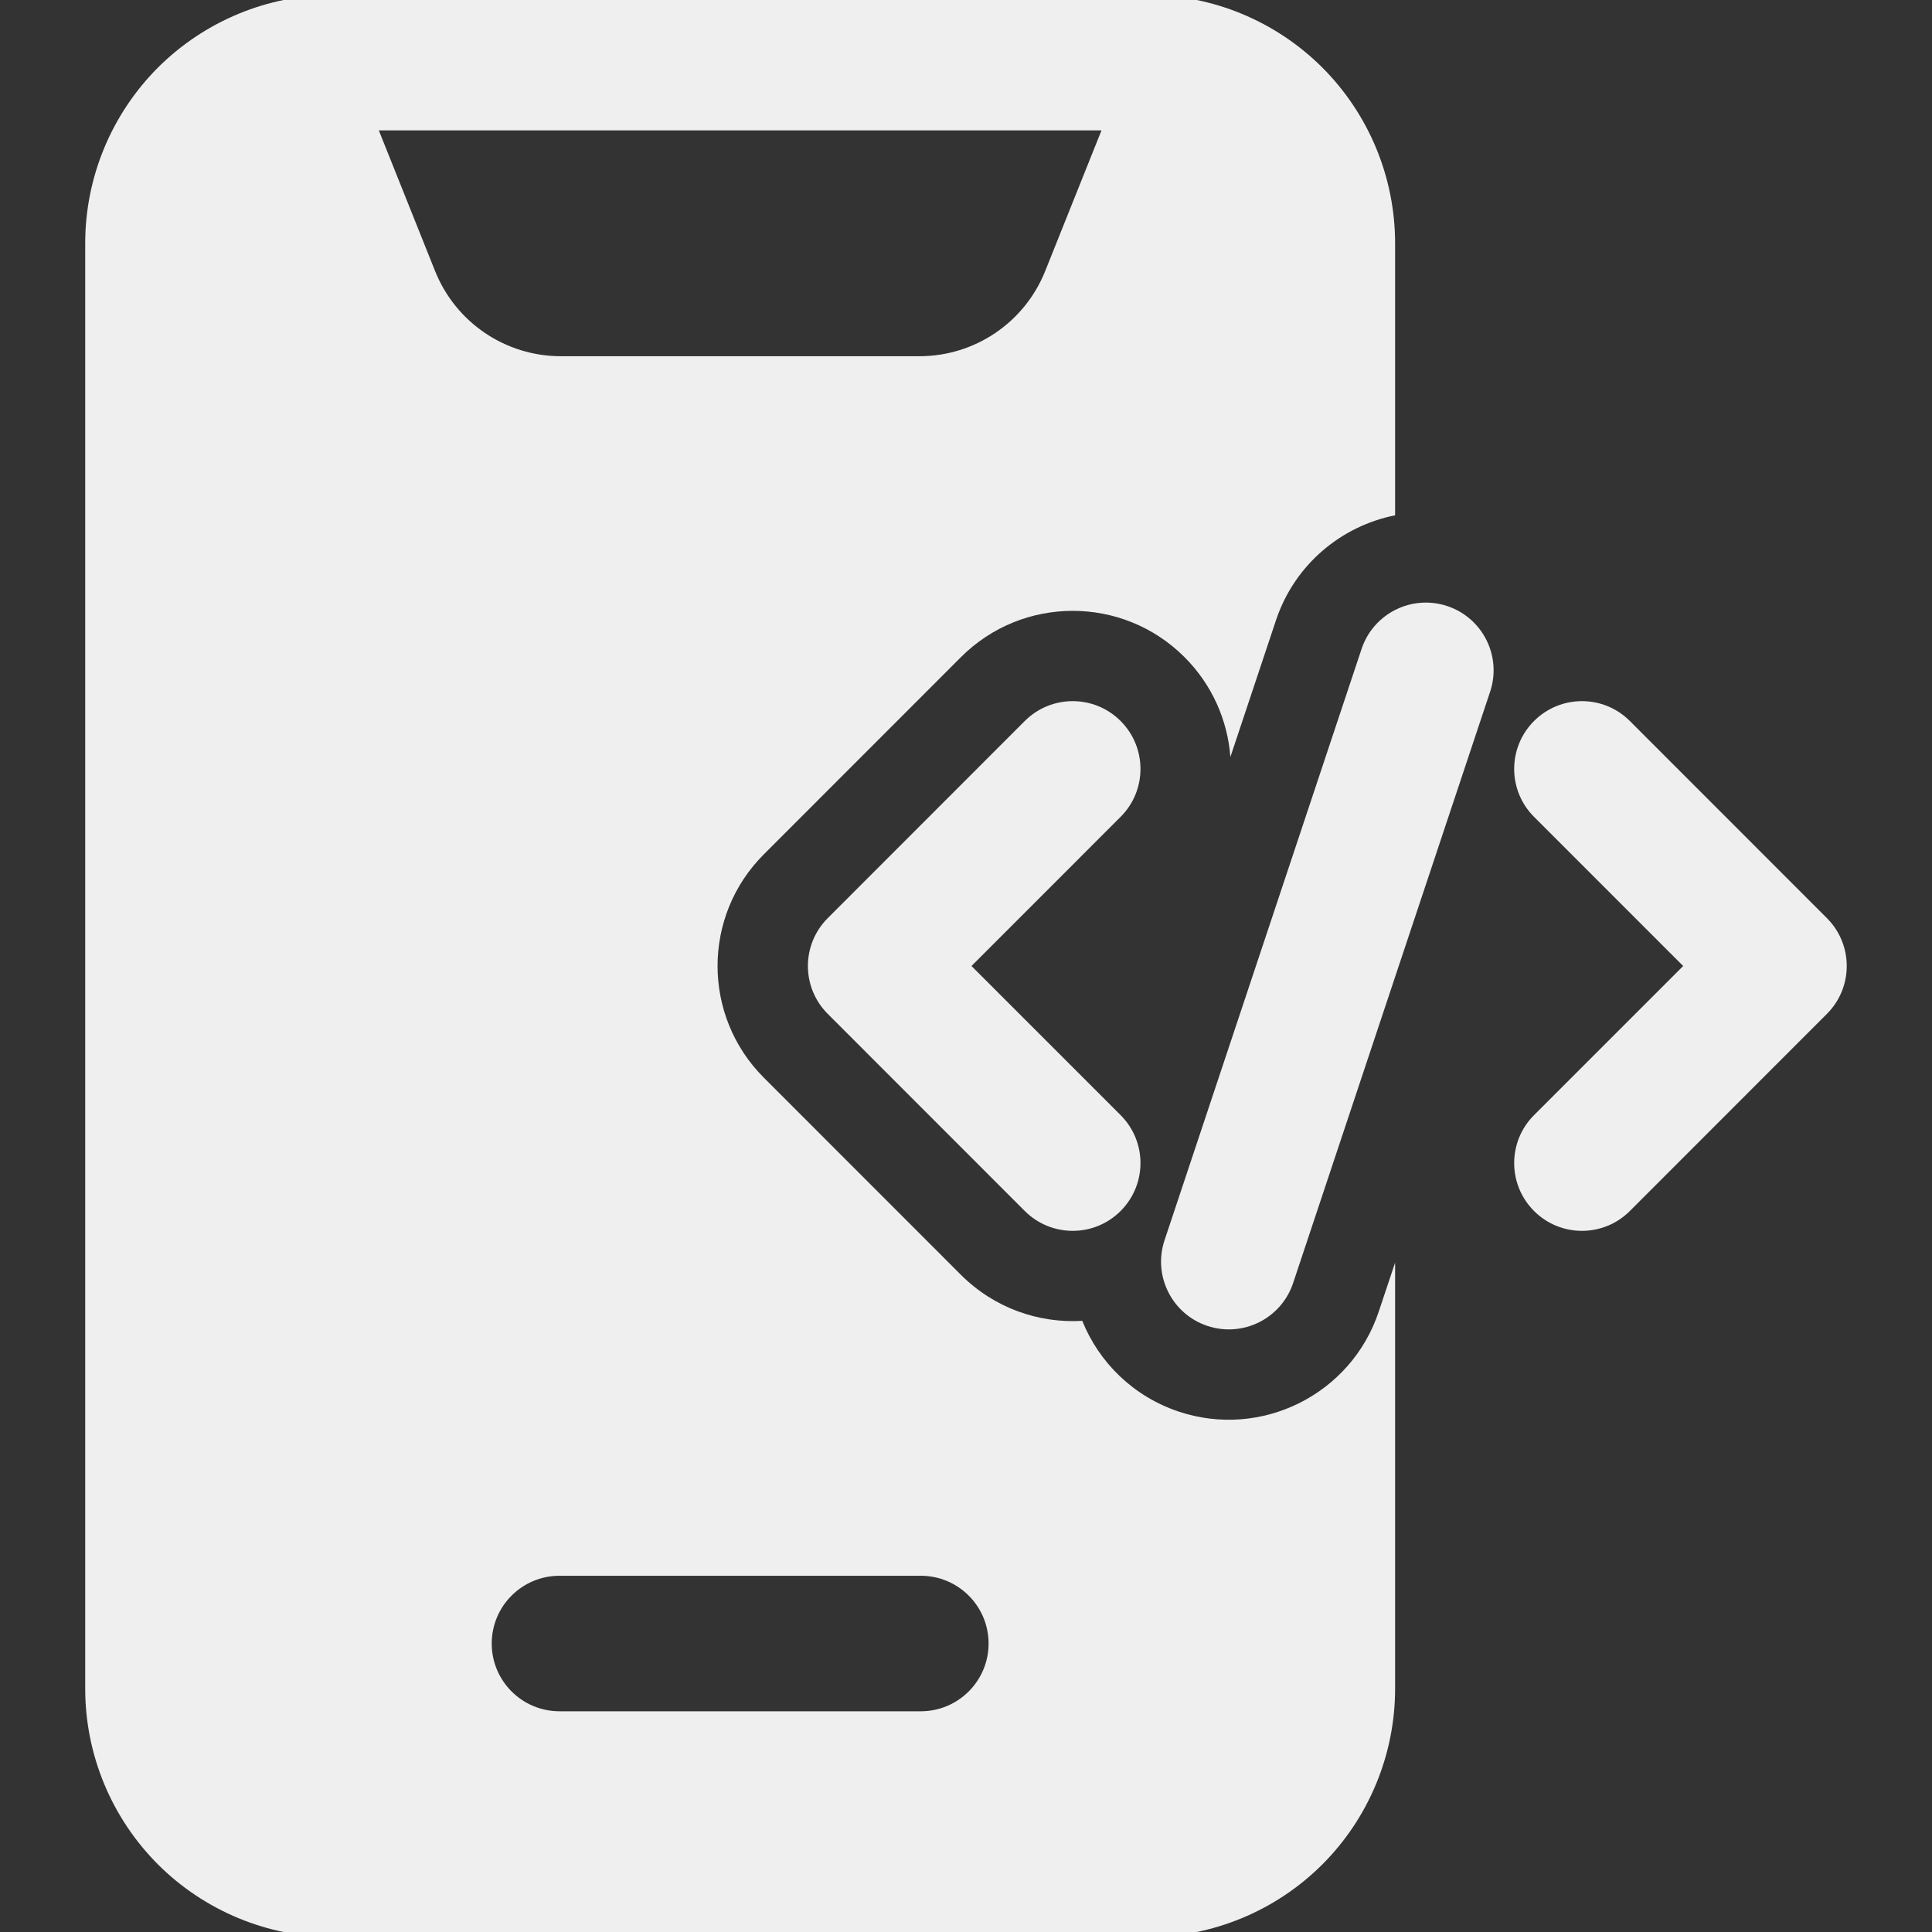
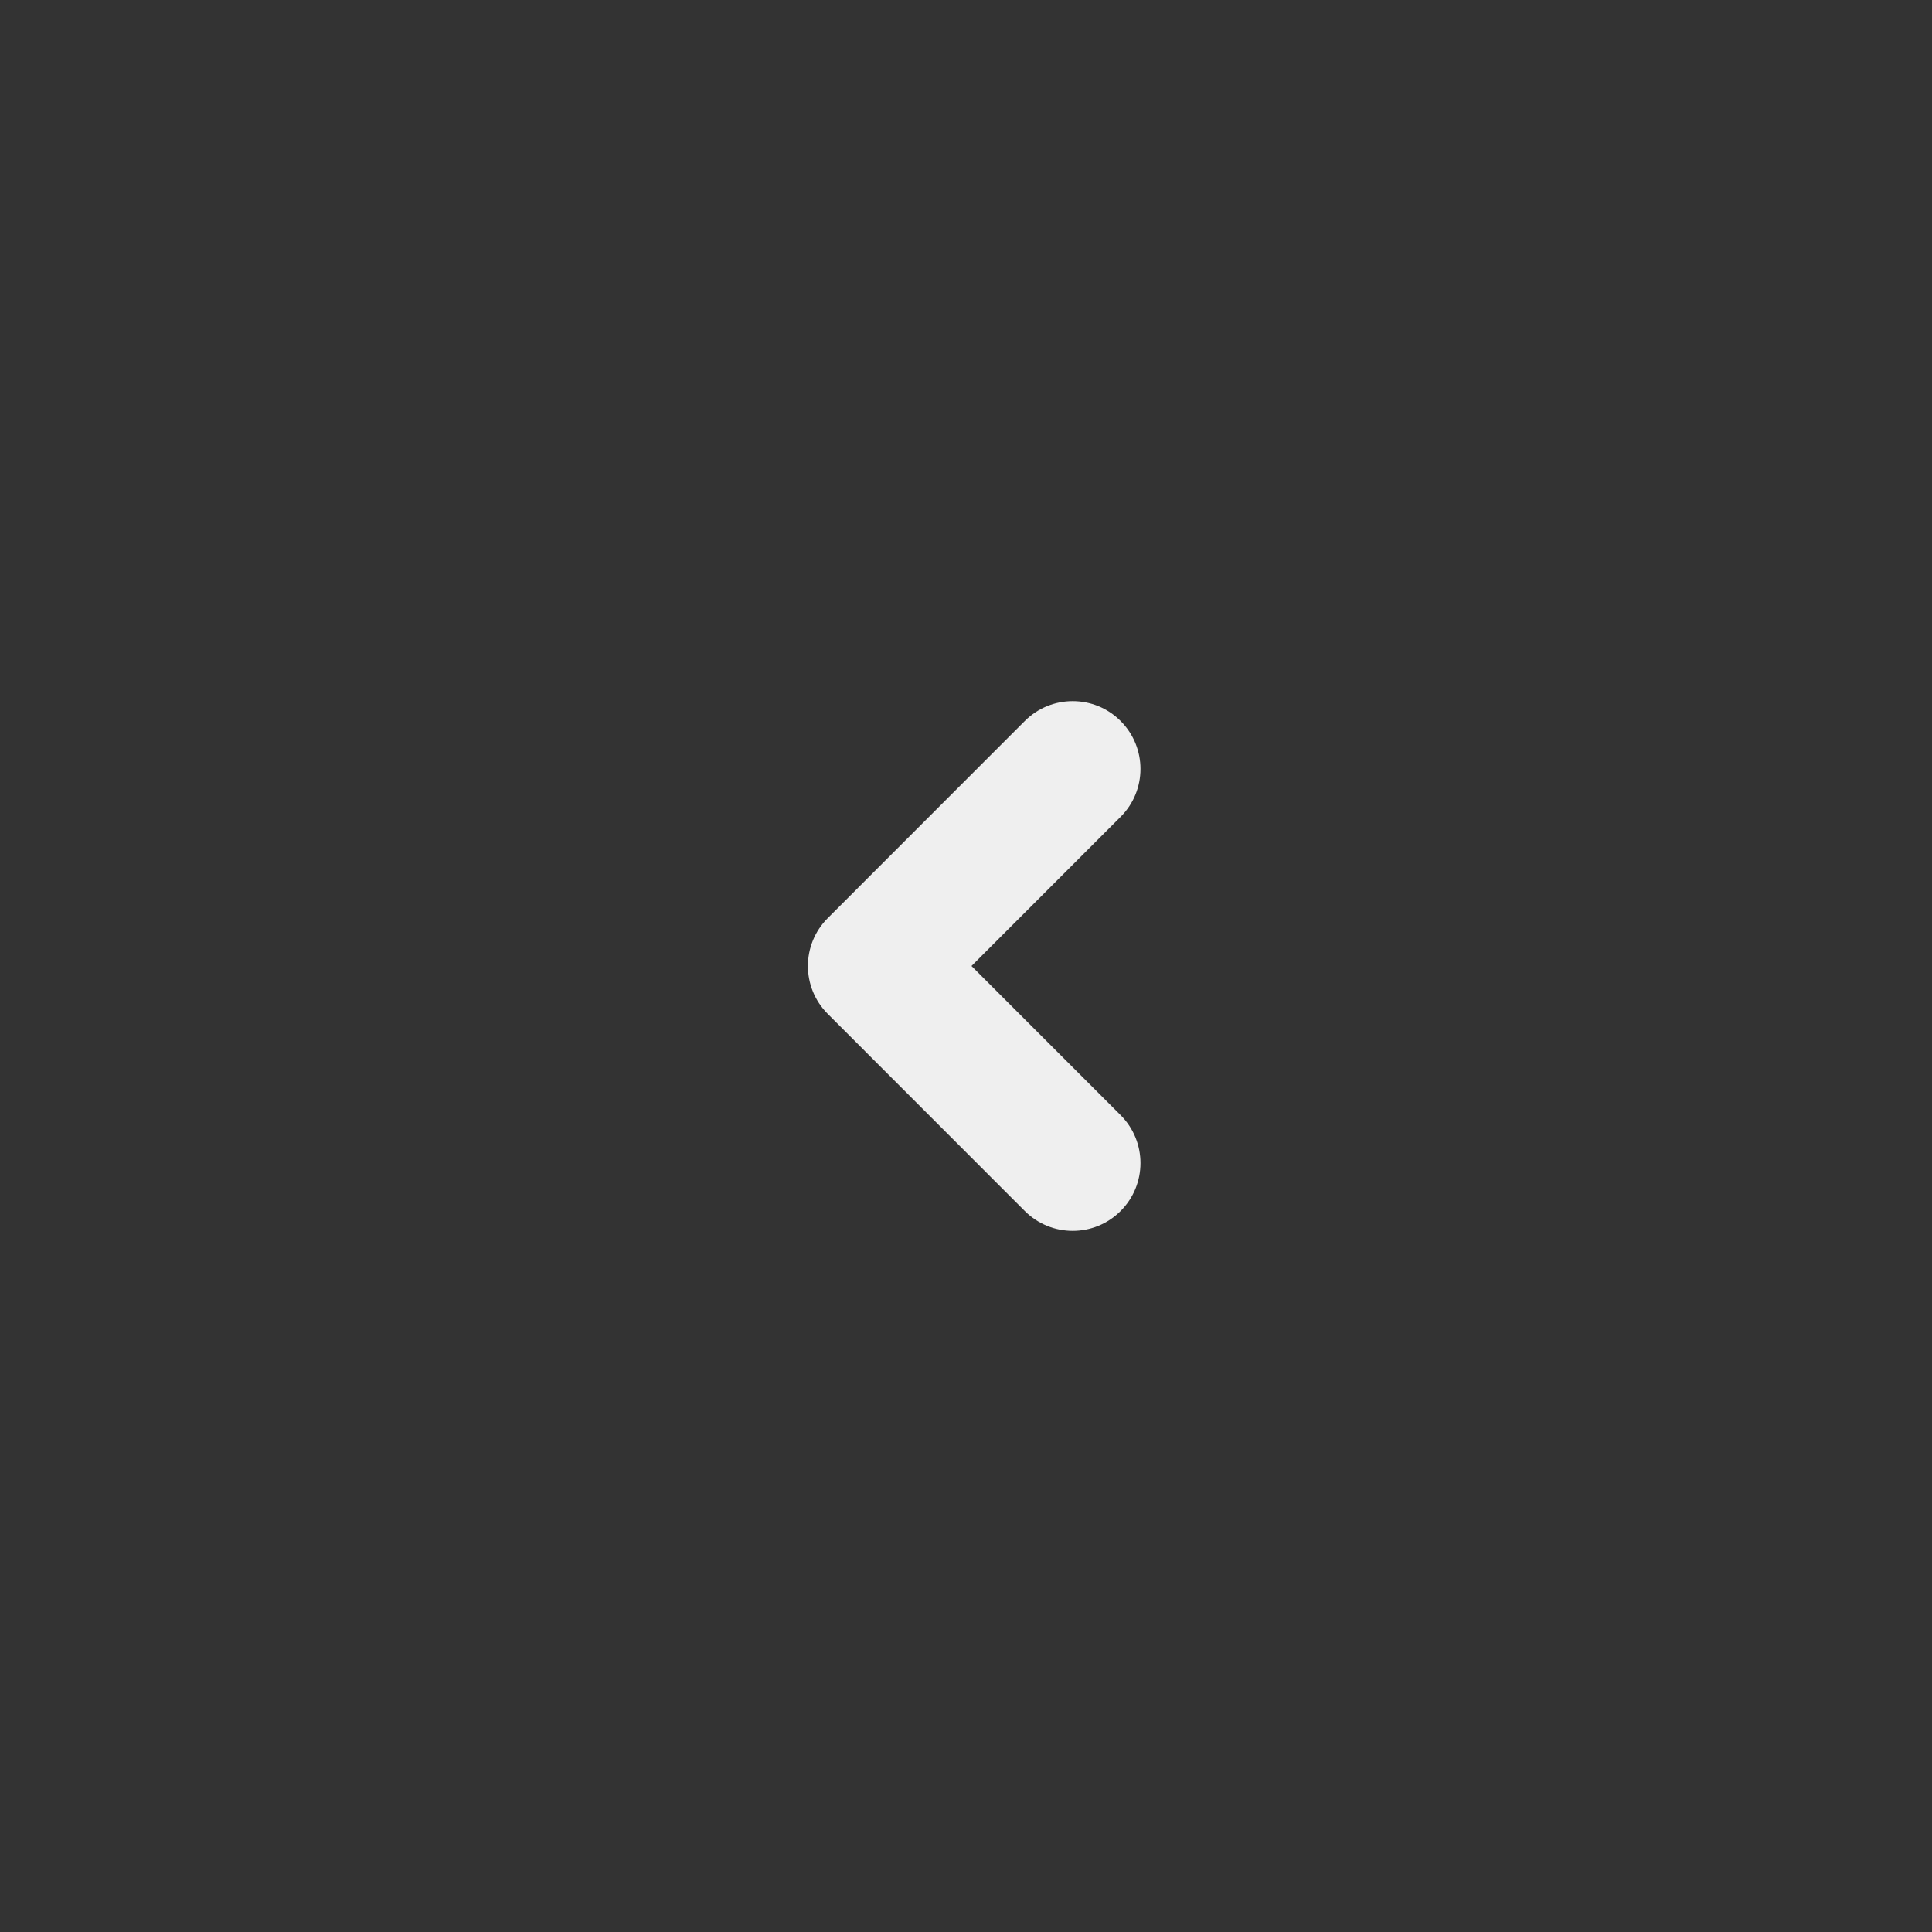
<svg xmlns="http://www.w3.org/2000/svg" width="68" height="68" viewBox="0 0 68 68" fill="none">
  <rect x="0" y="0" width="68" height="68" fill="#333333" stroke="none" />
  <g clip-path="url(#clip0_534_11646)">
-     <path fill-rule="evenodd" clip-rule="evenodd" d="M47.923 22.84L40.988 43.653C40.572 44.899 41.246 46.251 42.495 46.667C43.745 47.084 45.096 46.41 45.513 45.16L52.447 24.347C52.864 23.1 52.19 21.749 50.94 21.332C49.691 20.916 48.34 21.59 47.923 22.84Z" fill="#EFEFEF" />
-     <path fill-rule="evenodd" clip-rule="evenodd" d="M53.993 28.75L59.242 34L53.993 39.249C53.061 40.181 53.061 41.691 53.993 42.623C54.924 43.555 56.435 43.555 57.366 42.623L64.301 35.685C65.232 34.754 65.232 33.246 64.301 32.315L57.366 25.377C56.435 24.445 54.924 24.445 53.993 25.377C53.061 26.309 53.061 27.819 53.993 28.75Z" fill="#EFEFEF" />
    <path fill-rule="evenodd" clip-rule="evenodd" d="M36.069 25.377L29.134 32.315C28.203 33.246 28.203 34.754 29.134 35.685L36.069 42.623C37.001 43.555 38.511 43.555 39.442 42.623C40.374 41.691 40.374 40.181 39.442 39.249L34.193 34L39.442 28.75C40.374 27.819 40.374 26.309 39.442 25.377C38.511 24.445 37.001 24.445 36.069 25.377Z" fill="#EFEFEF" />
-     <path fill-rule="evenodd" clip-rule="evenodd" d="M49.103 44.441L48.527 46.165C47.557 49.077 44.403 50.654 41.491 49.685C39.882 49.147 38.68 47.949 38.092 46.489C36.559 46.581 34.995 46.041 33.822 44.871L26.887 37.933C24.712 35.761 24.712 32.238 26.887 30.067L33.822 23.129C35.993 20.957 39.52 20.957 41.691 23.129C42.67 24.108 43.208 25.361 43.306 26.642L44.909 21.835C45.564 19.87 47.208 18.515 49.103 18.137V8.563C49.103 6.245 48.181 4.02 46.543 2.379C44.903 0.742 42.677 -0.18 40.359 -0.18C32.588 -0.18 19.514 -0.18 11.743 -0.18C9.425 -0.18 7.199 0.742 5.559 2.379C3.921 4.02 2.999 6.245 2.999 8.563V59.436C2.999 61.754 3.921 63.98 5.559 65.621C7.199 67.258 9.425 68.18 11.743 68.18H40.359C42.677 68.18 44.903 67.258 46.543 65.621C48.181 63.98 49.103 61.754 49.103 59.436V44.441ZM19.692 60.231H32.41C33.726 60.231 34.795 59.163 34.795 57.847C34.795 56.53 33.726 55.462 32.41 55.462H19.692C18.375 55.462 17.307 56.53 17.307 57.847C17.307 59.163 18.375 60.231 19.692 60.231ZM38.769 4.589H13.333L15.313 9.539C16.038 11.352 17.79 12.538 19.743 12.538H32.359C34.311 12.538 36.063 11.352 36.788 9.539L38.769 4.589Z" fill="#EFEFEF" />
  </g>
  <defs>
    <clipPath id="clip0_534_11646">
      <rect width="68" height="68" fill="white" />
    </clipPath>
  </defs>
</svg>